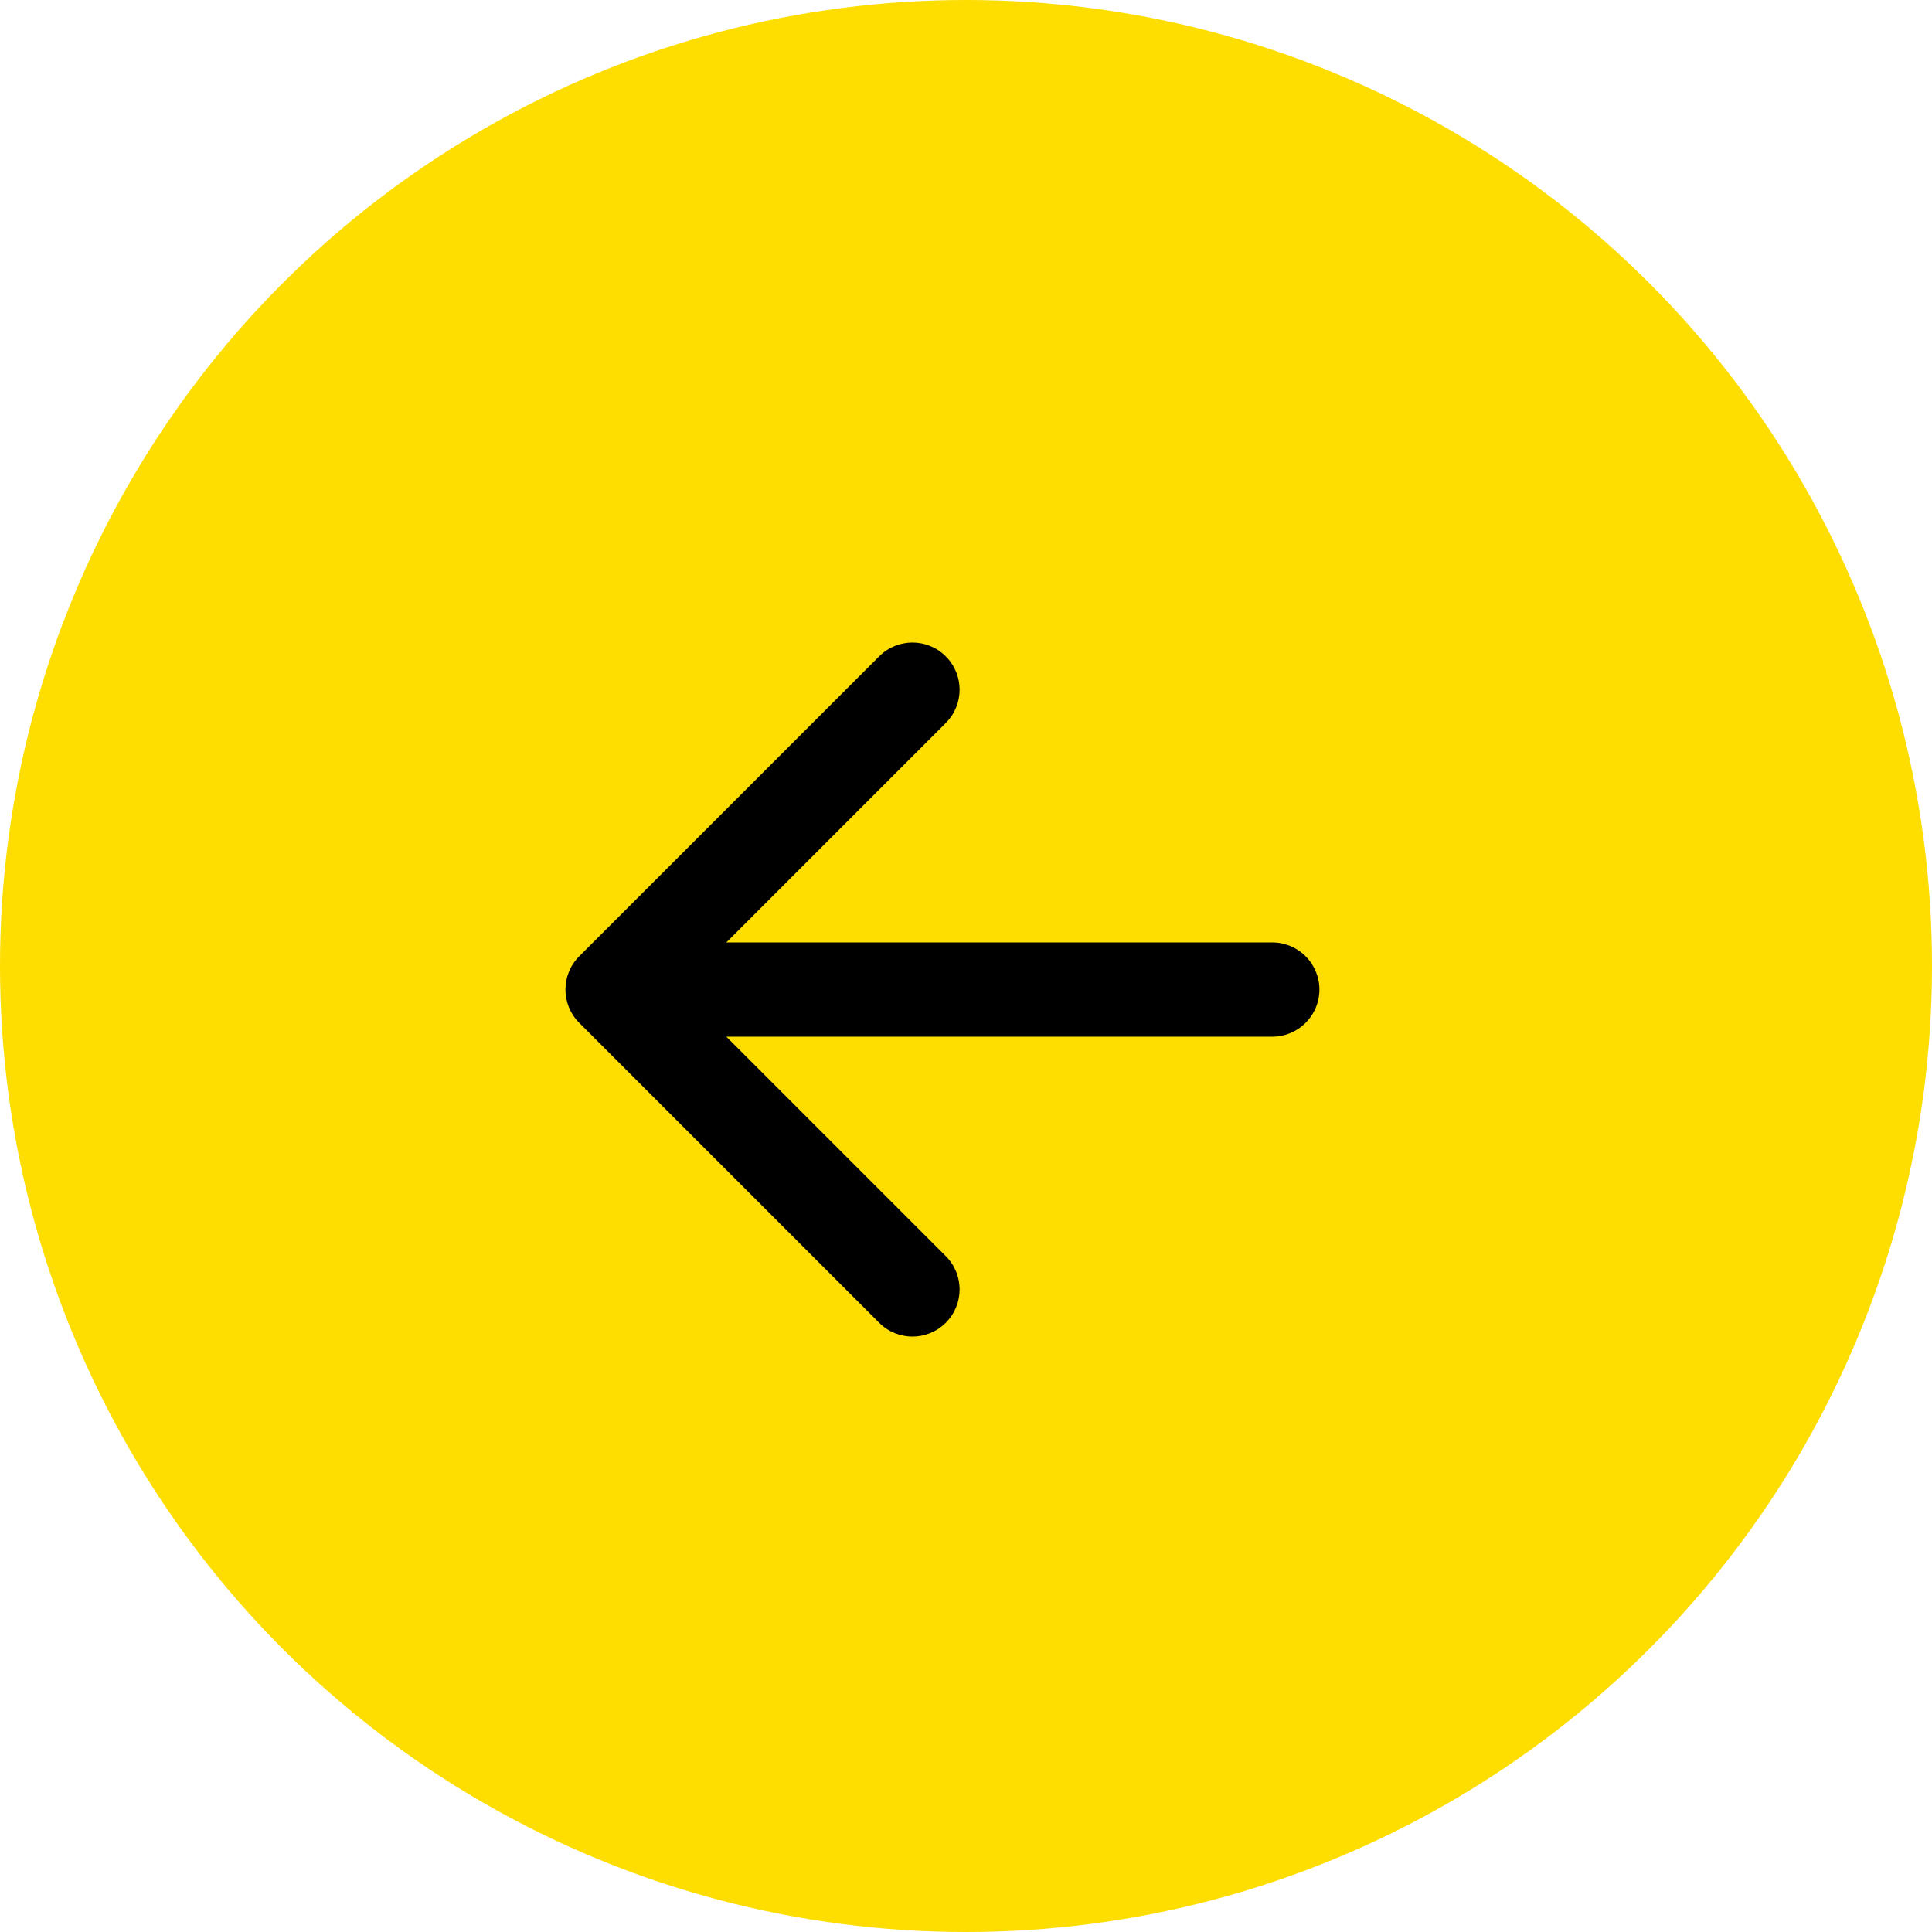
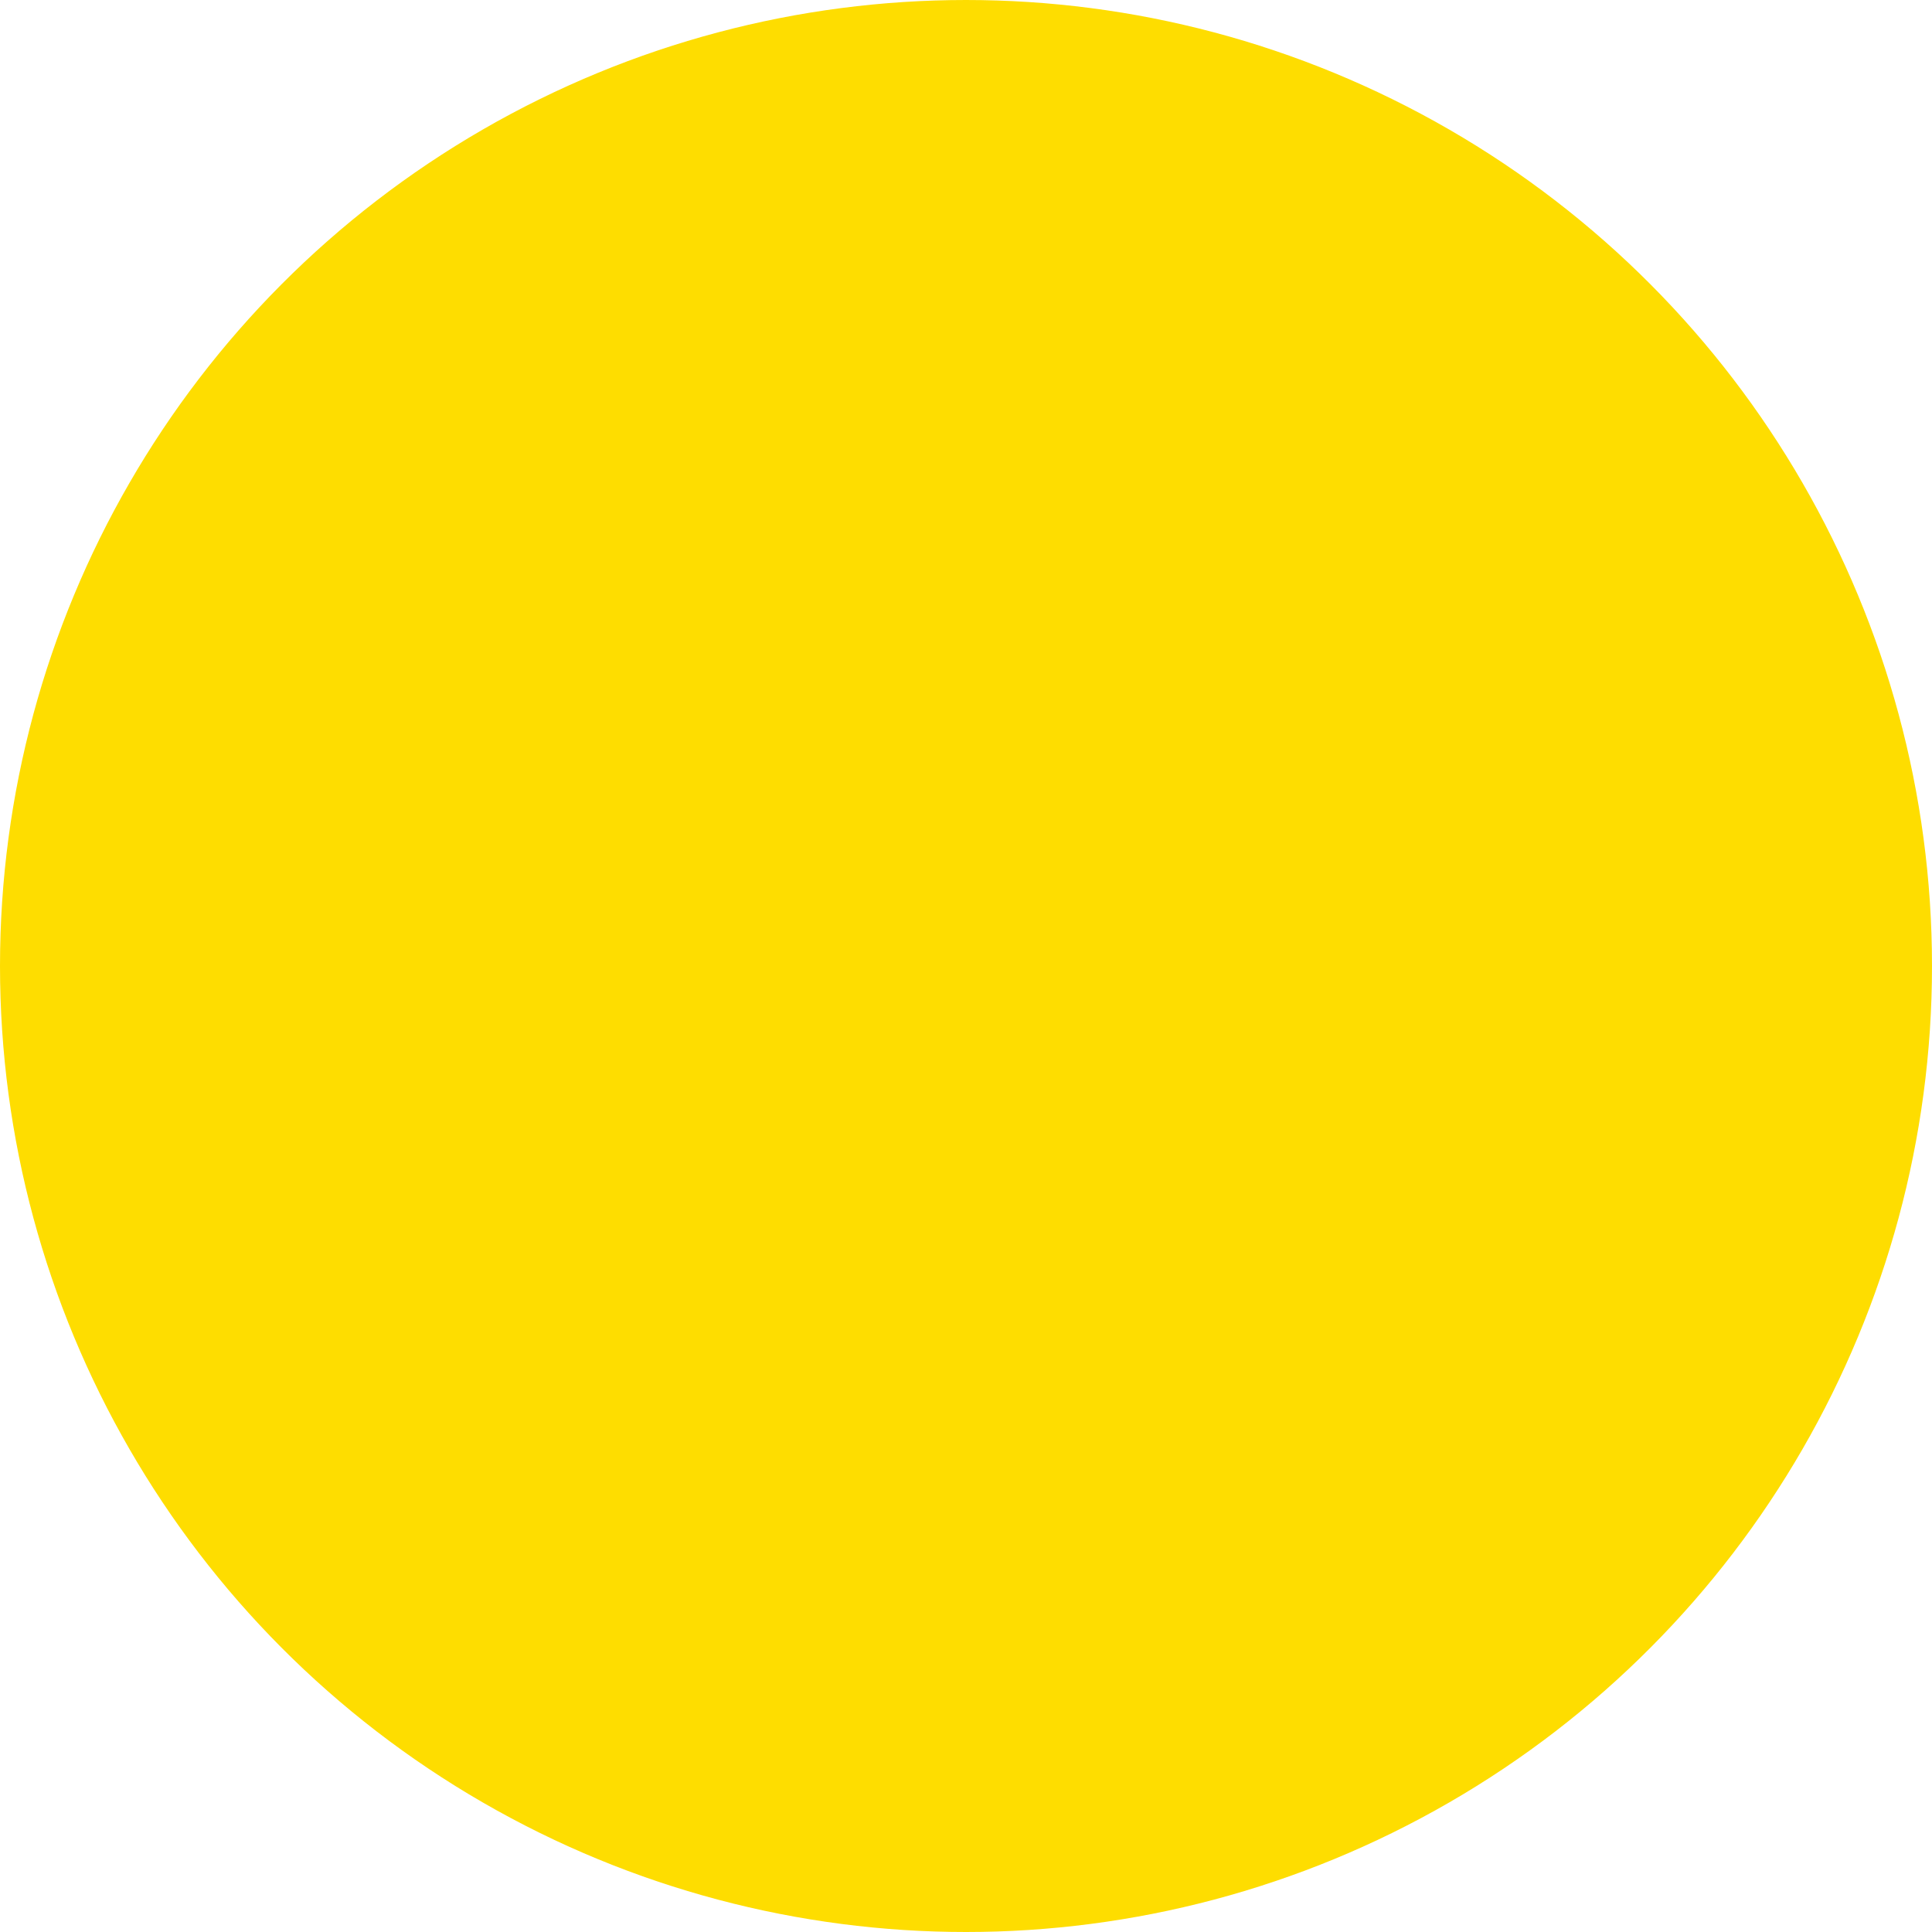
<svg xmlns="http://www.w3.org/2000/svg" width="41" height="41" viewBox="0 0 41 41" fill="none">
  <circle cx="20.5" cy="20.5" r="20" fill="#FEDD00" stroke="#FEDD00" />
-   <path d="M27 20C27.552 20 28 20.448 28 21C28 21.552 27.552 22 27 22V20ZM12.293 21.707C11.902 21.317 11.902 20.683 12.293 20.293L18.657 13.929C19.047 13.538 19.68 13.538 20.071 13.929C20.462 14.319 20.462 14.953 20.071 15.343L14.414 21L20.071 26.657C20.462 27.047 20.462 27.68 20.071 28.071C19.68 28.462 19.047 28.462 18.657 28.071L12.293 21.707ZM27 22H13V20H27V22Z" fill="black" />
</svg>